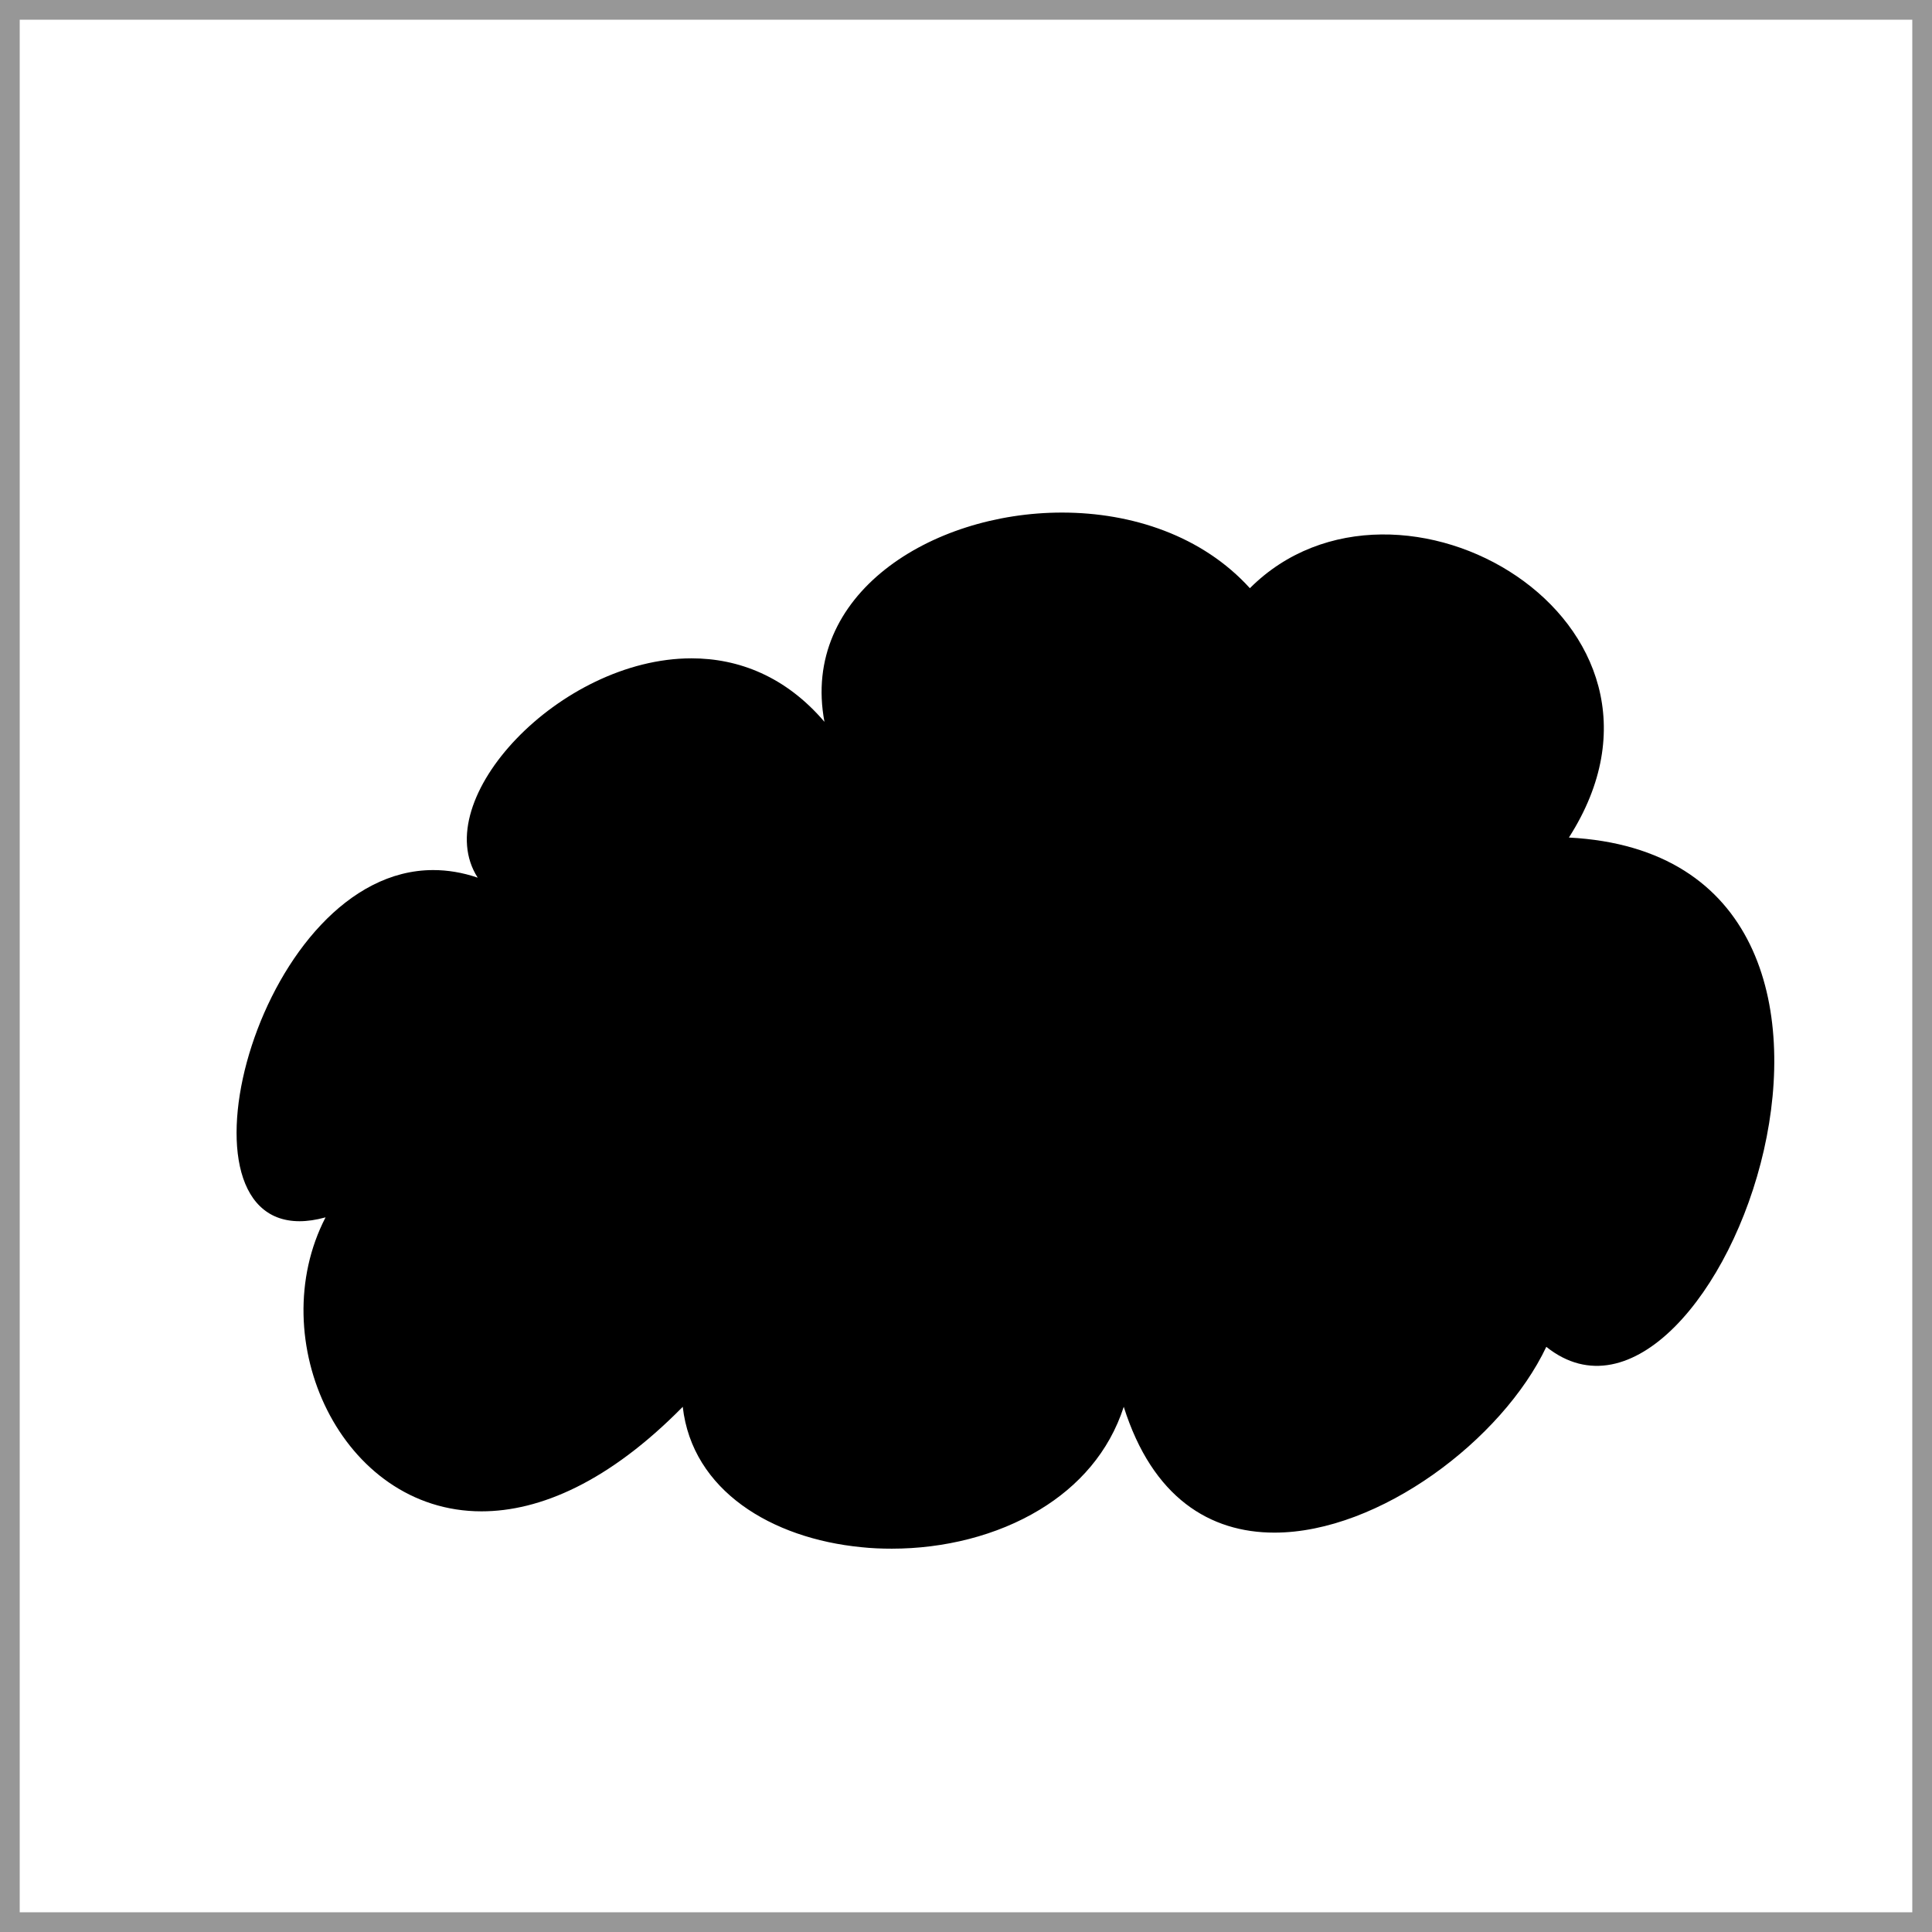
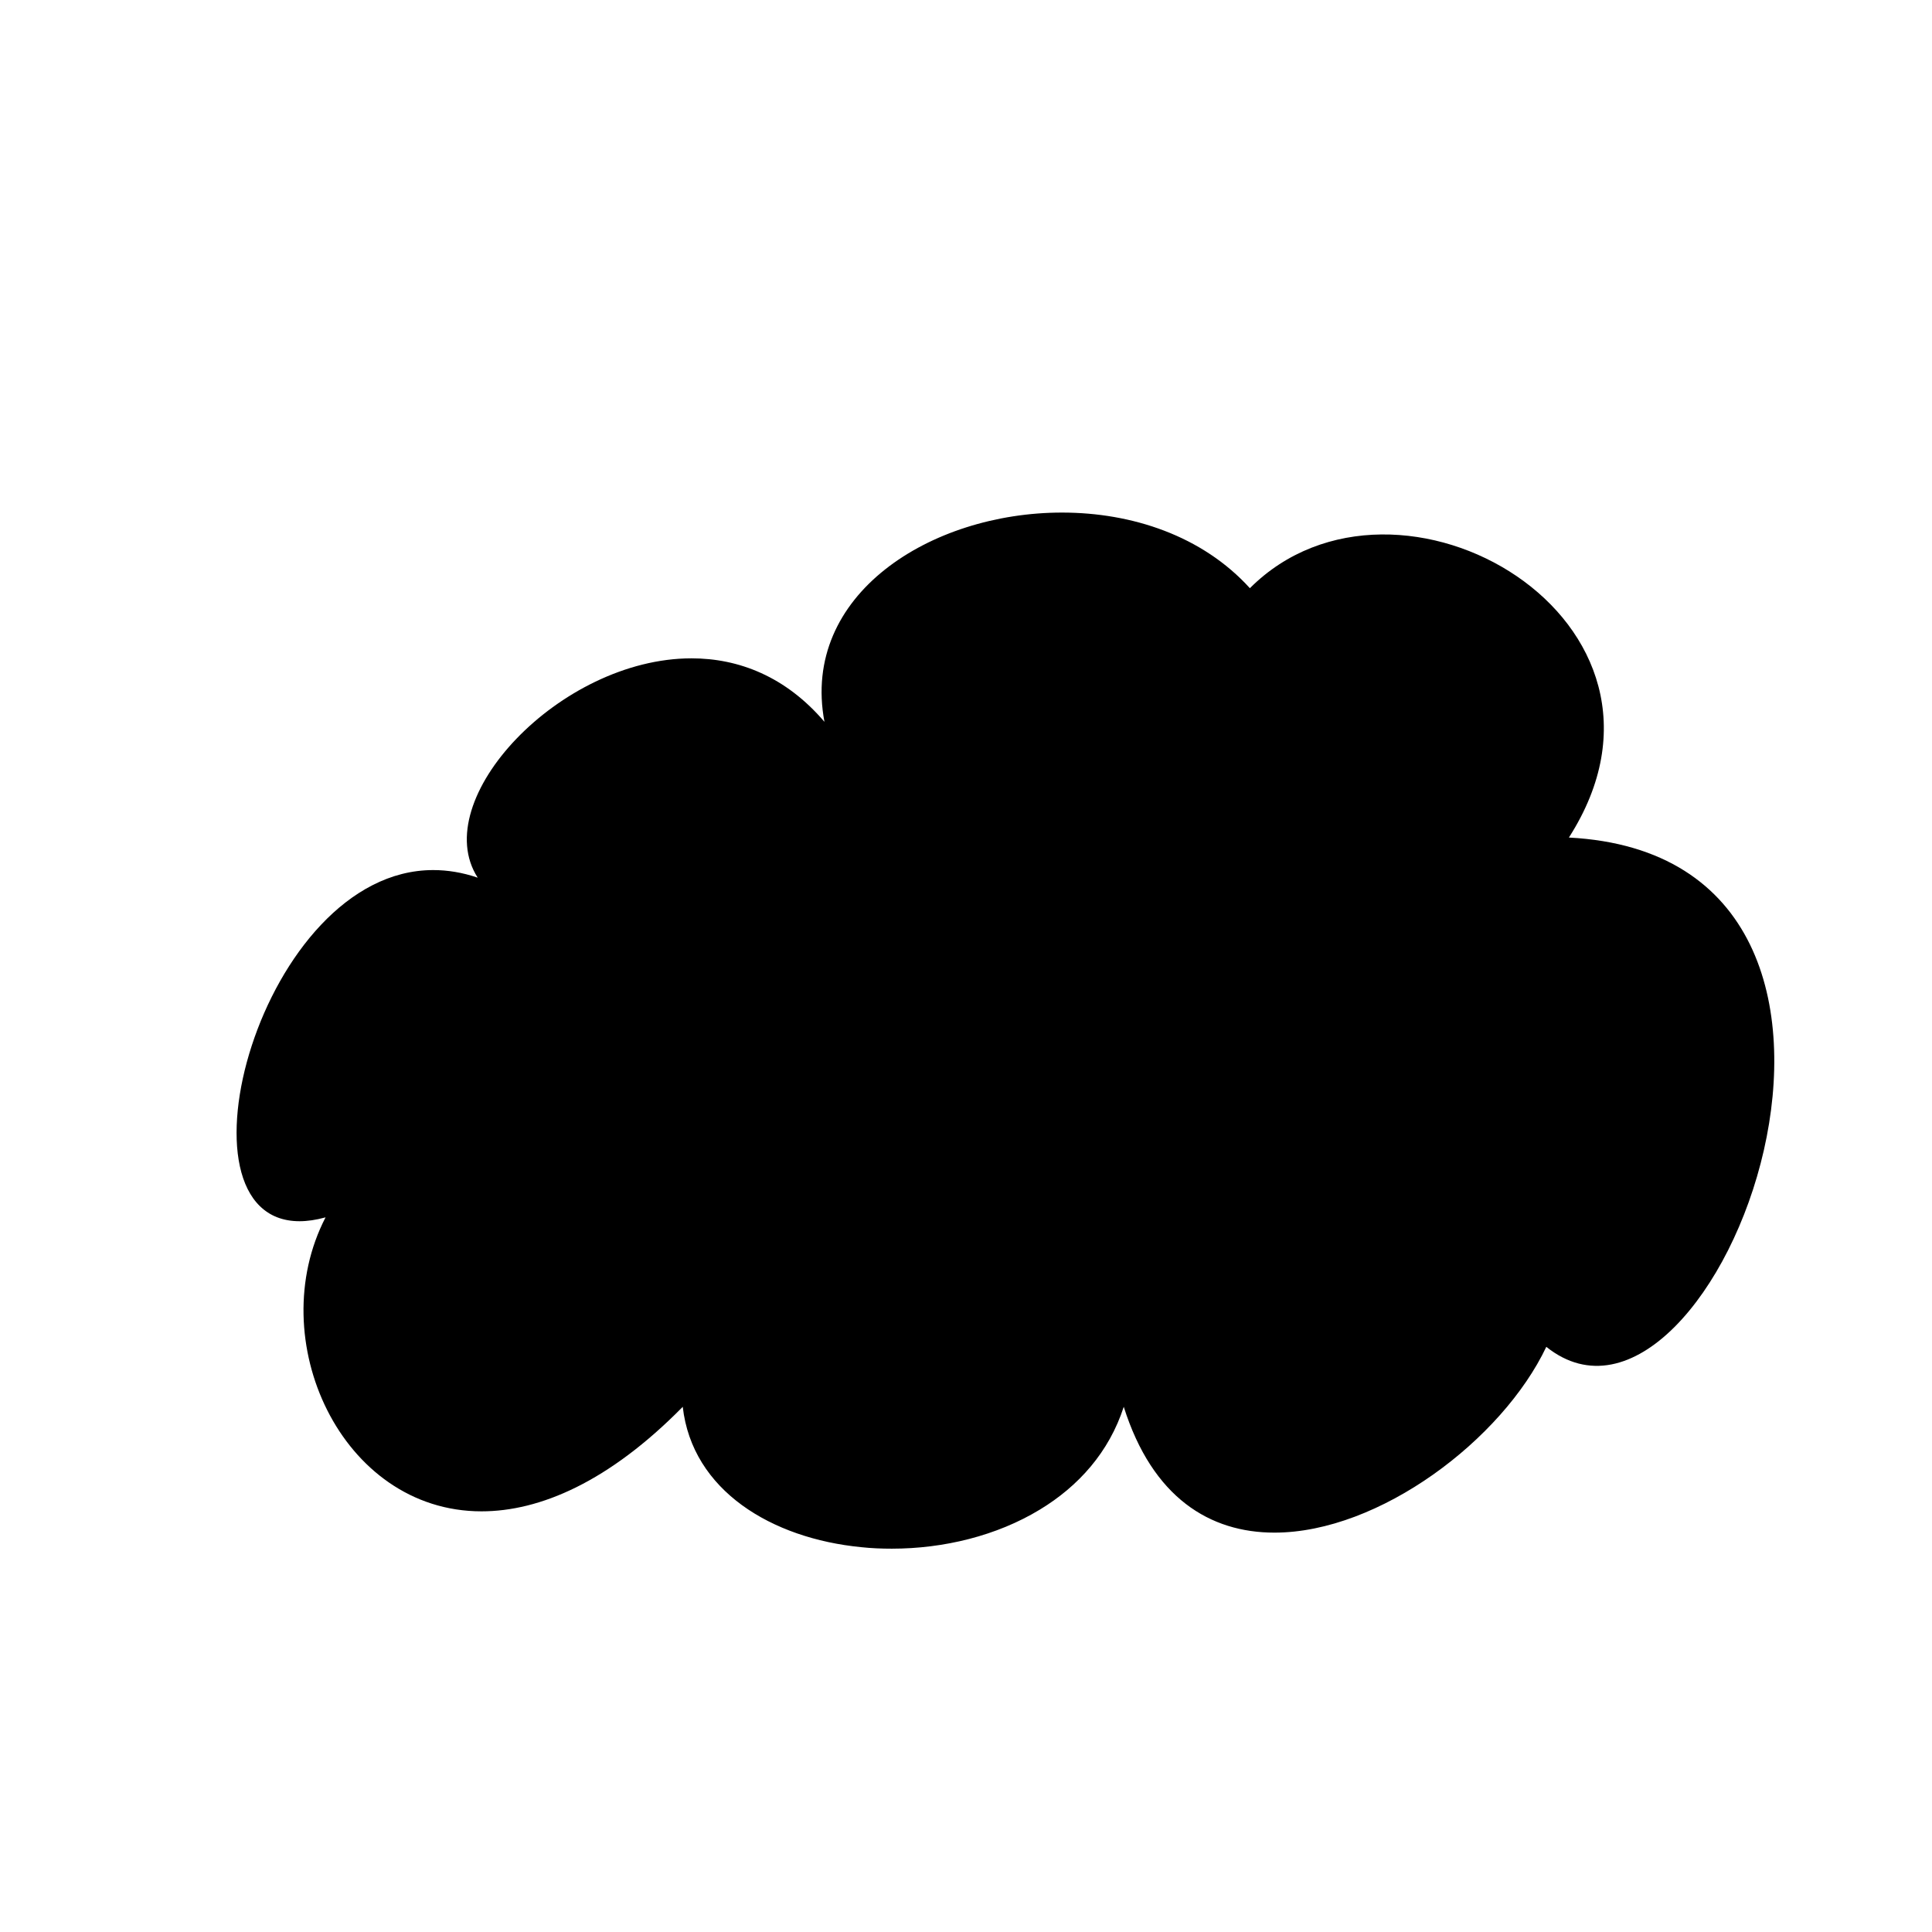
<svg xmlns="http://www.w3.org/2000/svg" xmlns:ns1="http://www.bohemiancoding.com/sketch/ns" width="49px" height="49px" viewBox="0 0 49 49" version="1.1">
  <title>Rectangle 28 + Shape</title>
  <desc>Created with Sketch.</desc>
  <defs />
  <g id="Page-1" stroke="none" stroke-width="1" fill="none" fill-rule="evenodd" ns1:type="MSPage">
    <g id="kampeerterein---foto-break" ns1:type="MSArtboardGroup" transform="translate(-665, -1567)">
      <g id="Rectangle-28-+-Shape" ns1:type="MSLayerGroup" transform="translate(665, 1567)">
-         <rect id="Rectangle-28" stroke="#979797" ns1:type="MSShapeGroup" x="0" y="0" width="49" height="49" />
        <path d="M39.791,21.242 C43.316,15.736 35.436,11.181 31.7,14.918 C30.494,13.59 28.712,13 26.935,13 C23.605,13 20.303,15.082 20.91,18.307 C19.926,17.155 18.732,16.697 17.538,16.697 C14.198,16.697 10.842,20.284 12.116,22.26 C11.729,22.128 11.353,22.067 10.988,22.067 C6.622,22.065 4.21,30.973 7.597,30.973 C7.797,30.973 8.015,30.941 8.257,30.875 C6.656,33.967 8.649,38.331 12.212,38.331 C13.691,38.331 15.442,37.585 17.316,35.68 C17.557,37.803 19.569,39.018 21.843,39.24 C22.1,39.268 22.361,39.278 22.618,39.278 C23.935,39.278 25.279,38.951 26.37,38.289 C27.353,37.695 28.129,36.829 28.501,35.68 C29.231,37.99 30.69,38.871 32.322,38.871 C34.983,38.871 38.101,36.513 39.218,34.159 C43.496,37.575 49.463,21.749 39.791,21.242 L39.791,21.242 Z" id="Shape" fill="#000000" ns1:type="MSShapeGroup" />
      </g>
    </g>
  </g>
</svg>